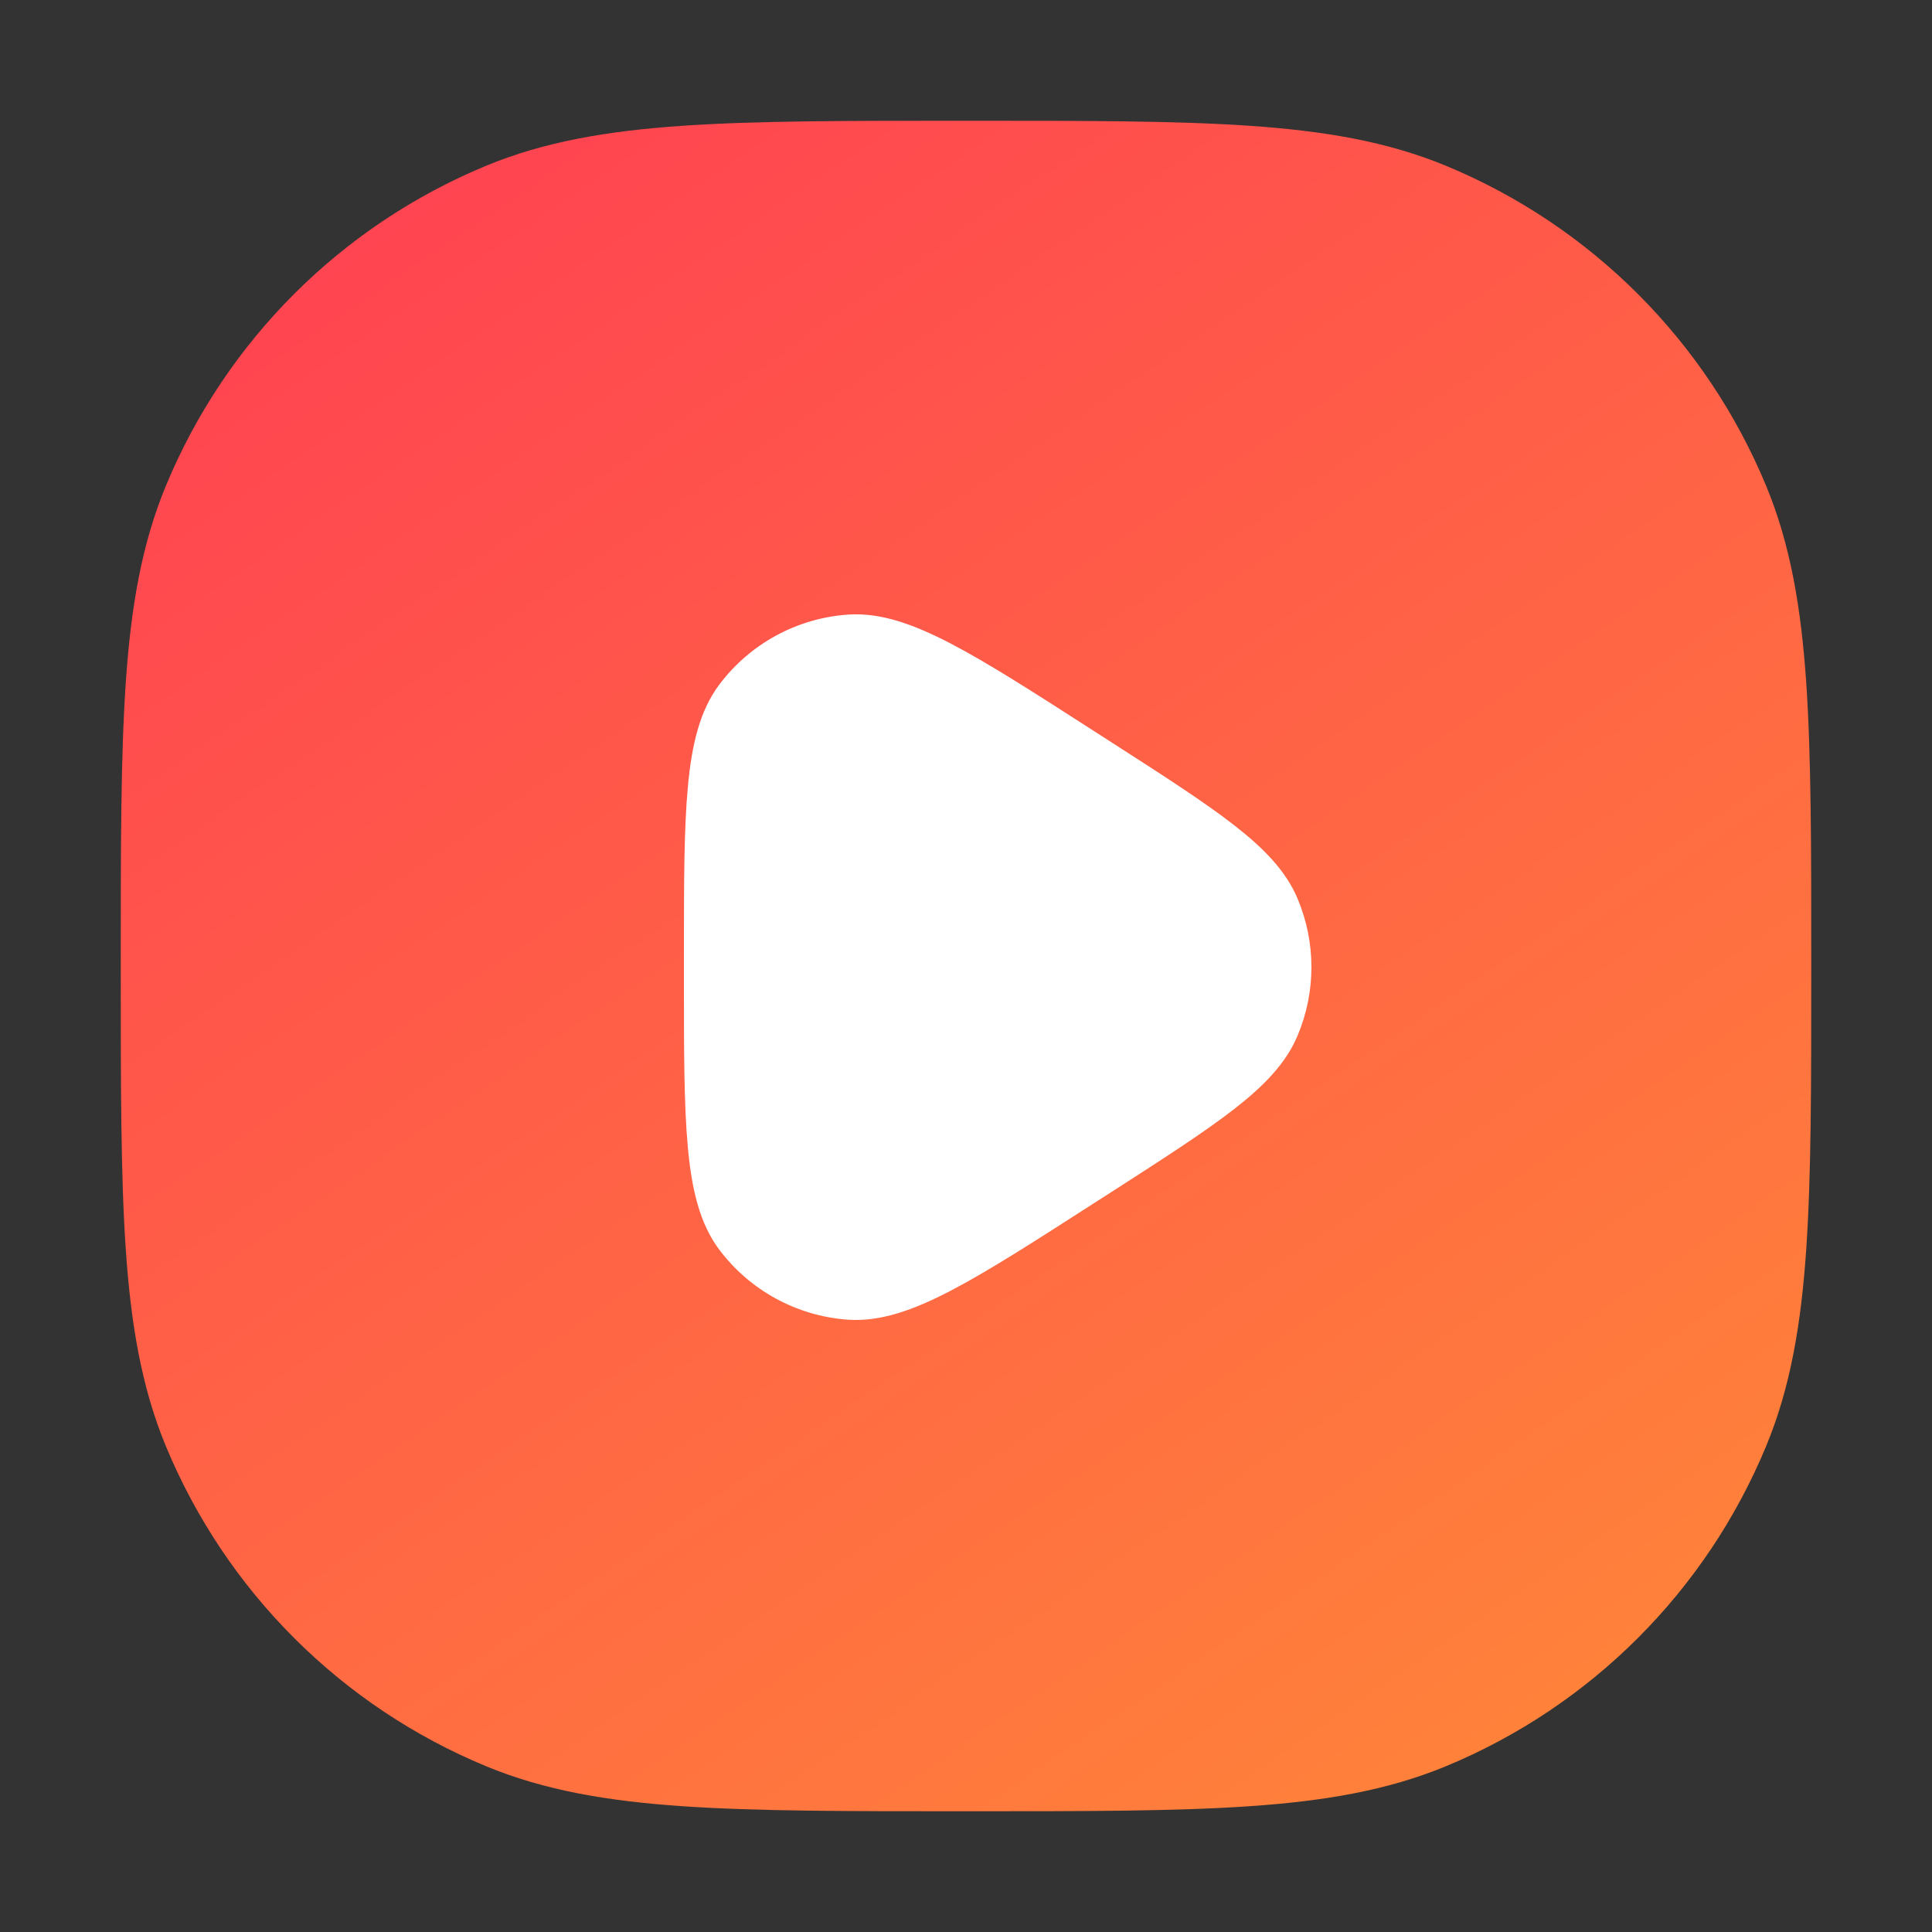
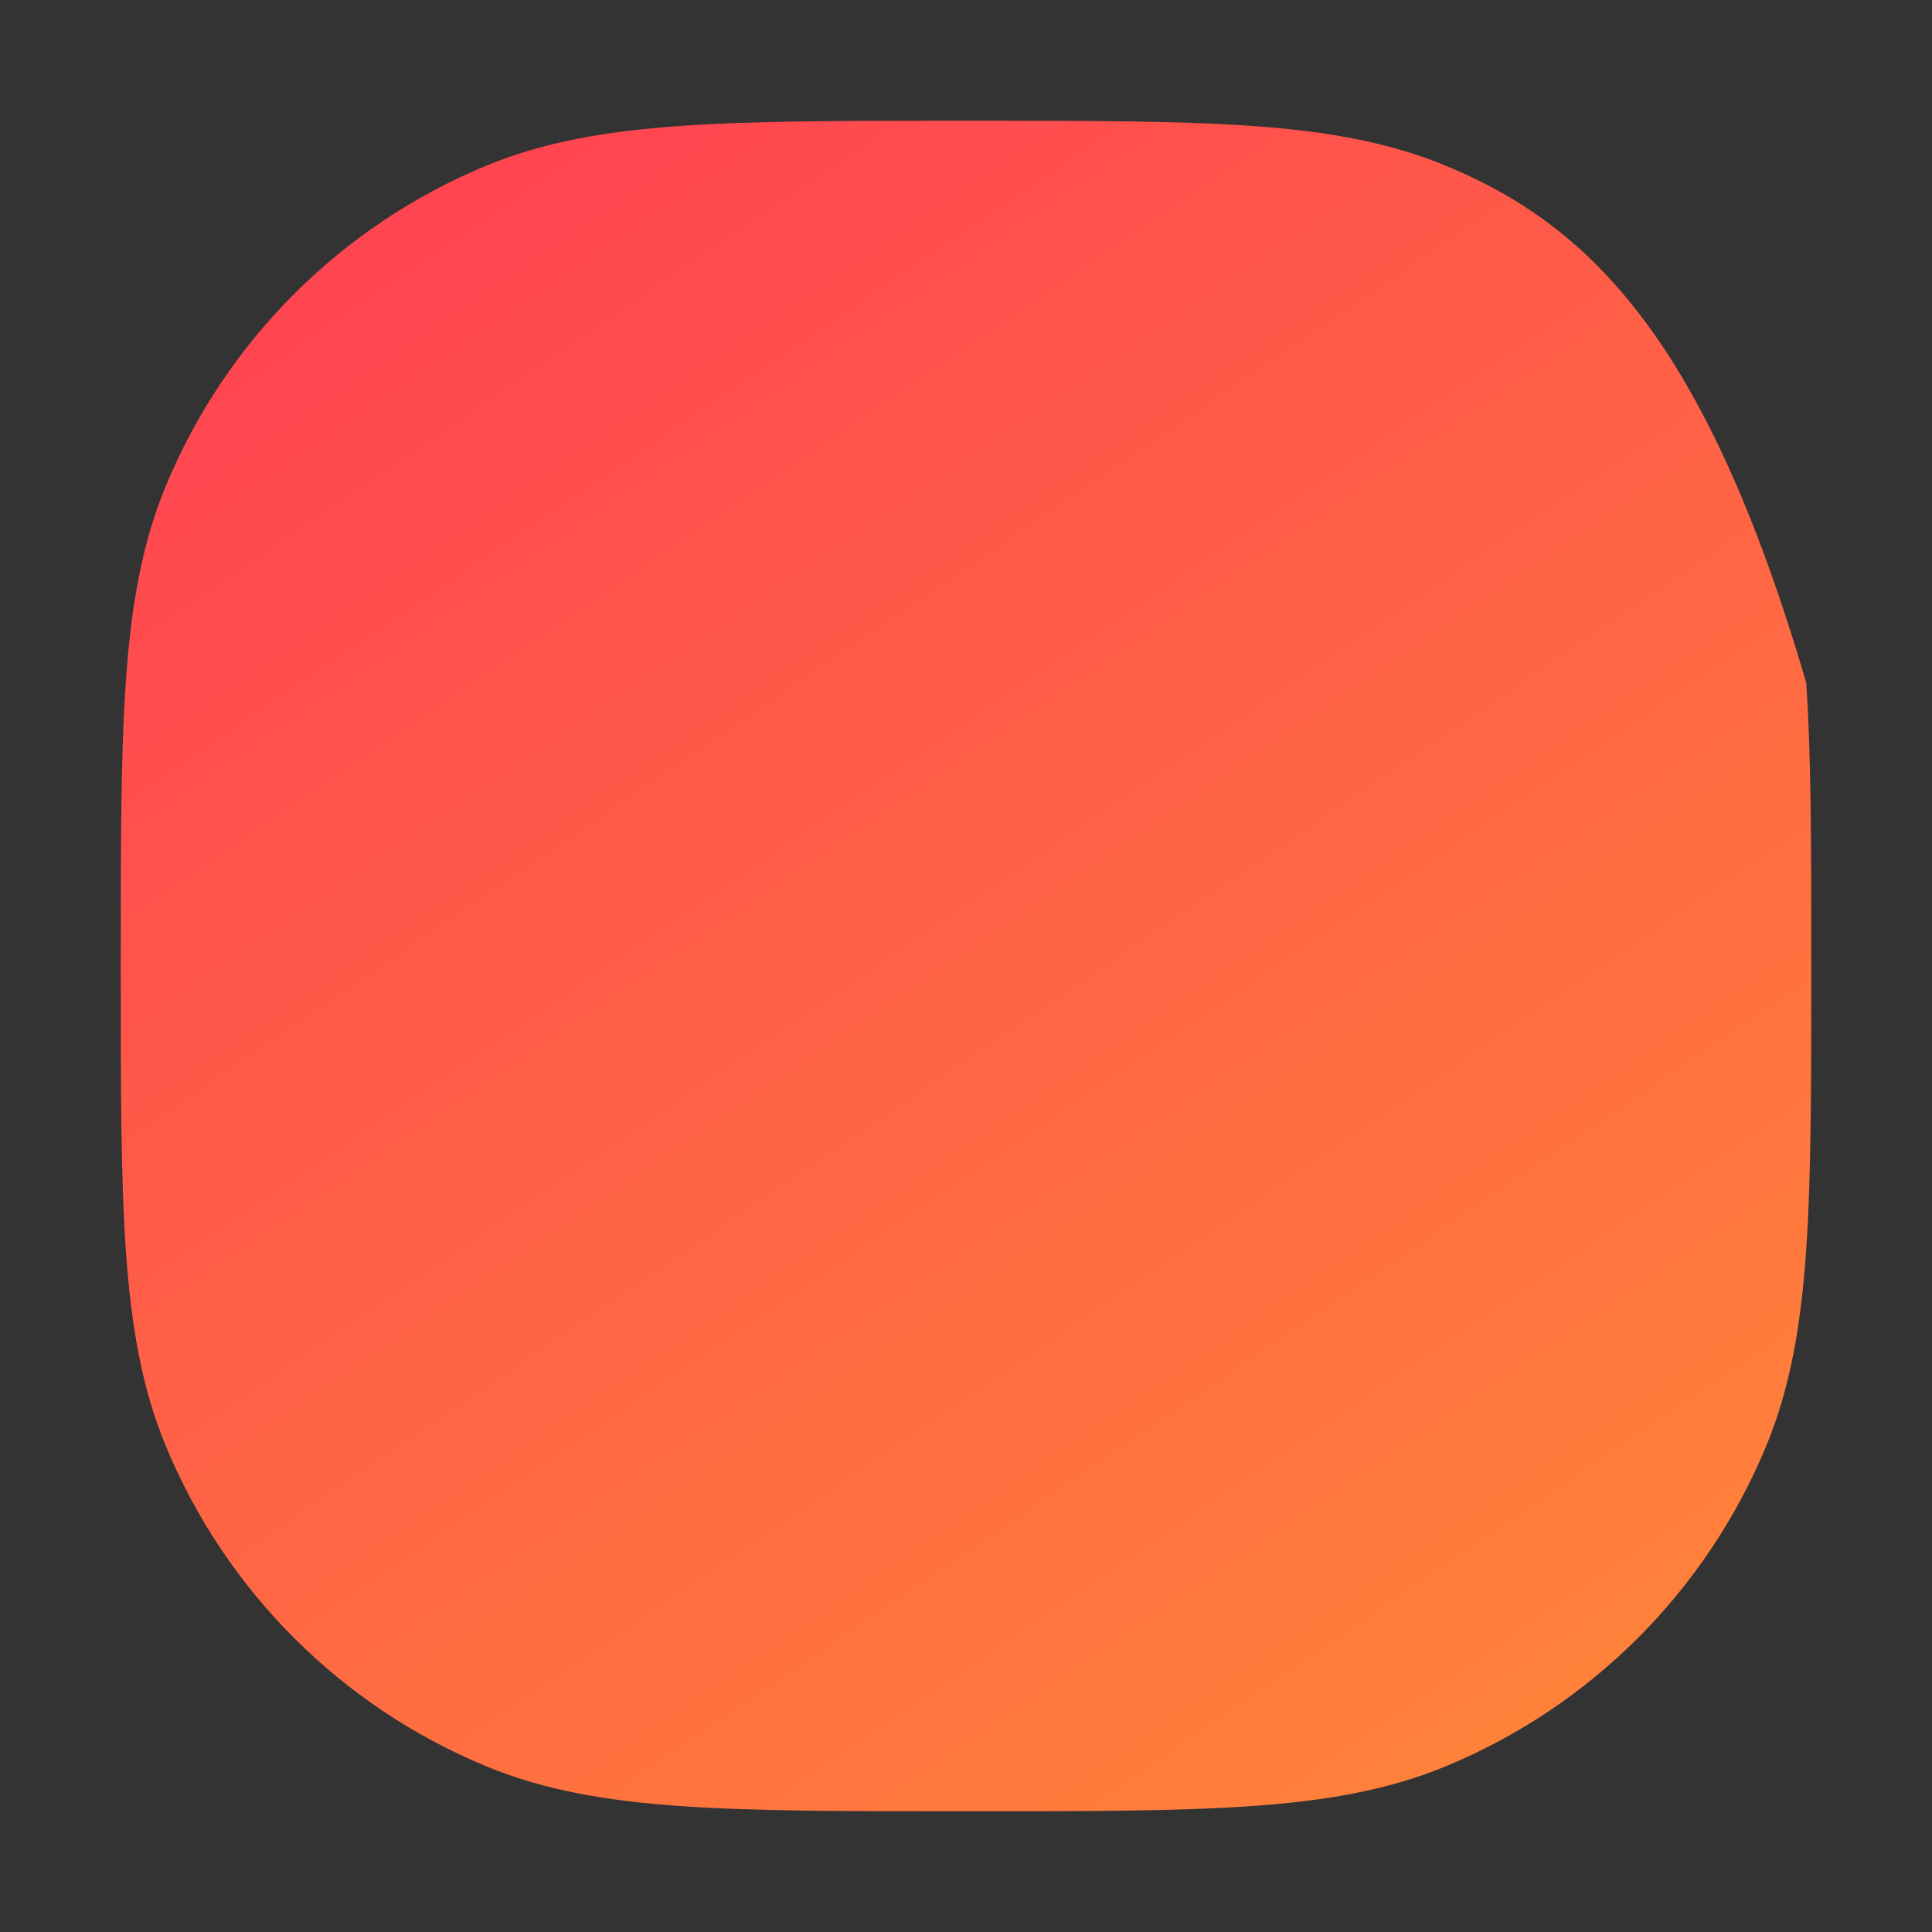
<svg xmlns="http://www.w3.org/2000/svg" width="32" height="32" viewBox="0 0 32 32" fill="none">
  <rect x="0" y="0" width="32" height="32" fill="#333333" stroke="none" />
-   <path d="M15.948 2C14.035 2 12.528 2 11.309 2.083C10.066 2.168 9.021 2.344 8.05 2.746C5.648 3.741 3.741 5.648 2.746 8.05C2.344 9.021 2.168 10.066 2.083 11.309C2 12.528 2 14.035 2 15.948V16.052C2 17.965 2 19.472 2.083 20.691C2.168 21.934 2.344 22.979 2.746 23.95C3.741 26.352 5.648 28.259 8.05 29.254C9.021 29.656 10.066 29.832 11.309 29.917C12.528 30 14.035 30 15.948 30H16.052C17.965 30 19.472 30 20.691 29.917C21.934 29.832 22.979 29.656 23.95 29.254C26.352 28.259 28.259 26.352 29.254 23.95C29.656 22.979 29.832 21.934 29.917 20.691C30 19.472 30 17.965 30 16.052V15.948C30 14.035 30 12.528 29.917 11.309C29.832 10.066 29.656 9.021 29.254 8.05C28.259 5.648 26.352 3.741 23.95 2.746C22.979 2.344 21.934 2.168 20.691 2.083C19.472 2 17.965 2 16.052 2H15.948Z" fill="url(#paint0_linear_333_6093)" />
-   <path d="M18.125 12.112C17.136 11.476 16.369 10.983 15.745 10.658C15.121 10.334 14.576 10.141 14.041 10.18C13.196 10.24 12.419 10.664 11.911 11.343C11.59 11.772 11.457 12.334 11.393 13.035C11.328 13.735 11.328 14.646 11.328 15.822V16.215C11.328 17.391 11.328 18.303 11.393 19.003C11.457 19.703 11.59 20.266 11.911 20.695C12.419 21.373 13.196 21.797 14.041 21.858C14.576 21.896 15.121 21.704 15.745 21.379C16.369 21.054 17.136 20.561 18.125 19.925L18.433 19.728C19.289 19.177 19.956 18.748 20.445 18.367C20.938 17.983 21.299 17.611 21.491 17.156C21.798 16.429 21.798 15.609 21.491 14.882C21.299 14.427 20.938 14.055 20.445 13.671C19.956 13.289 19.289 12.86 18.433 12.31L18.125 12.112Z" fill="white" />
+   <path d="M15.948 2C14.035 2 12.528 2 11.309 2.083C10.066 2.168 9.021 2.344 8.05 2.746C5.648 3.741 3.741 5.648 2.746 8.05C2.344 9.021 2.168 10.066 2.083 11.309C2 12.528 2 14.035 2 15.948V16.052C2 17.965 2 19.472 2.083 20.691C2.168 21.934 2.344 22.979 2.746 23.95C3.741 26.352 5.648 28.259 8.05 29.254C9.021 29.656 10.066 29.832 11.309 29.917C12.528 30 14.035 30 15.948 30H16.052C17.965 30 19.472 30 20.691 29.917C21.934 29.832 22.979 29.656 23.95 29.254C26.352 28.259 28.259 26.352 29.254 23.95C29.656 22.979 29.832 21.934 29.917 20.691C30 19.472 30 17.965 30 16.052V15.948C30 14.035 30 12.528 29.917 11.309C28.259 5.648 26.352 3.741 23.95 2.746C22.979 2.344 21.934 2.168 20.691 2.083C19.472 2 17.965 2 16.052 2H15.948Z" fill="url(#paint0_linear_333_6093)" />
  <defs>
    <linearGradient id="paint0_linear_333_6093" x1="5.299" y1="3.886" x2="23.052" y2="30" gradientUnits="userSpaceOnUse">
      <stop stop-color="#FF4451" />
      <stop offset="1" stop-color="#FF813A" />
    </linearGradient>
  </defs>
</svg>